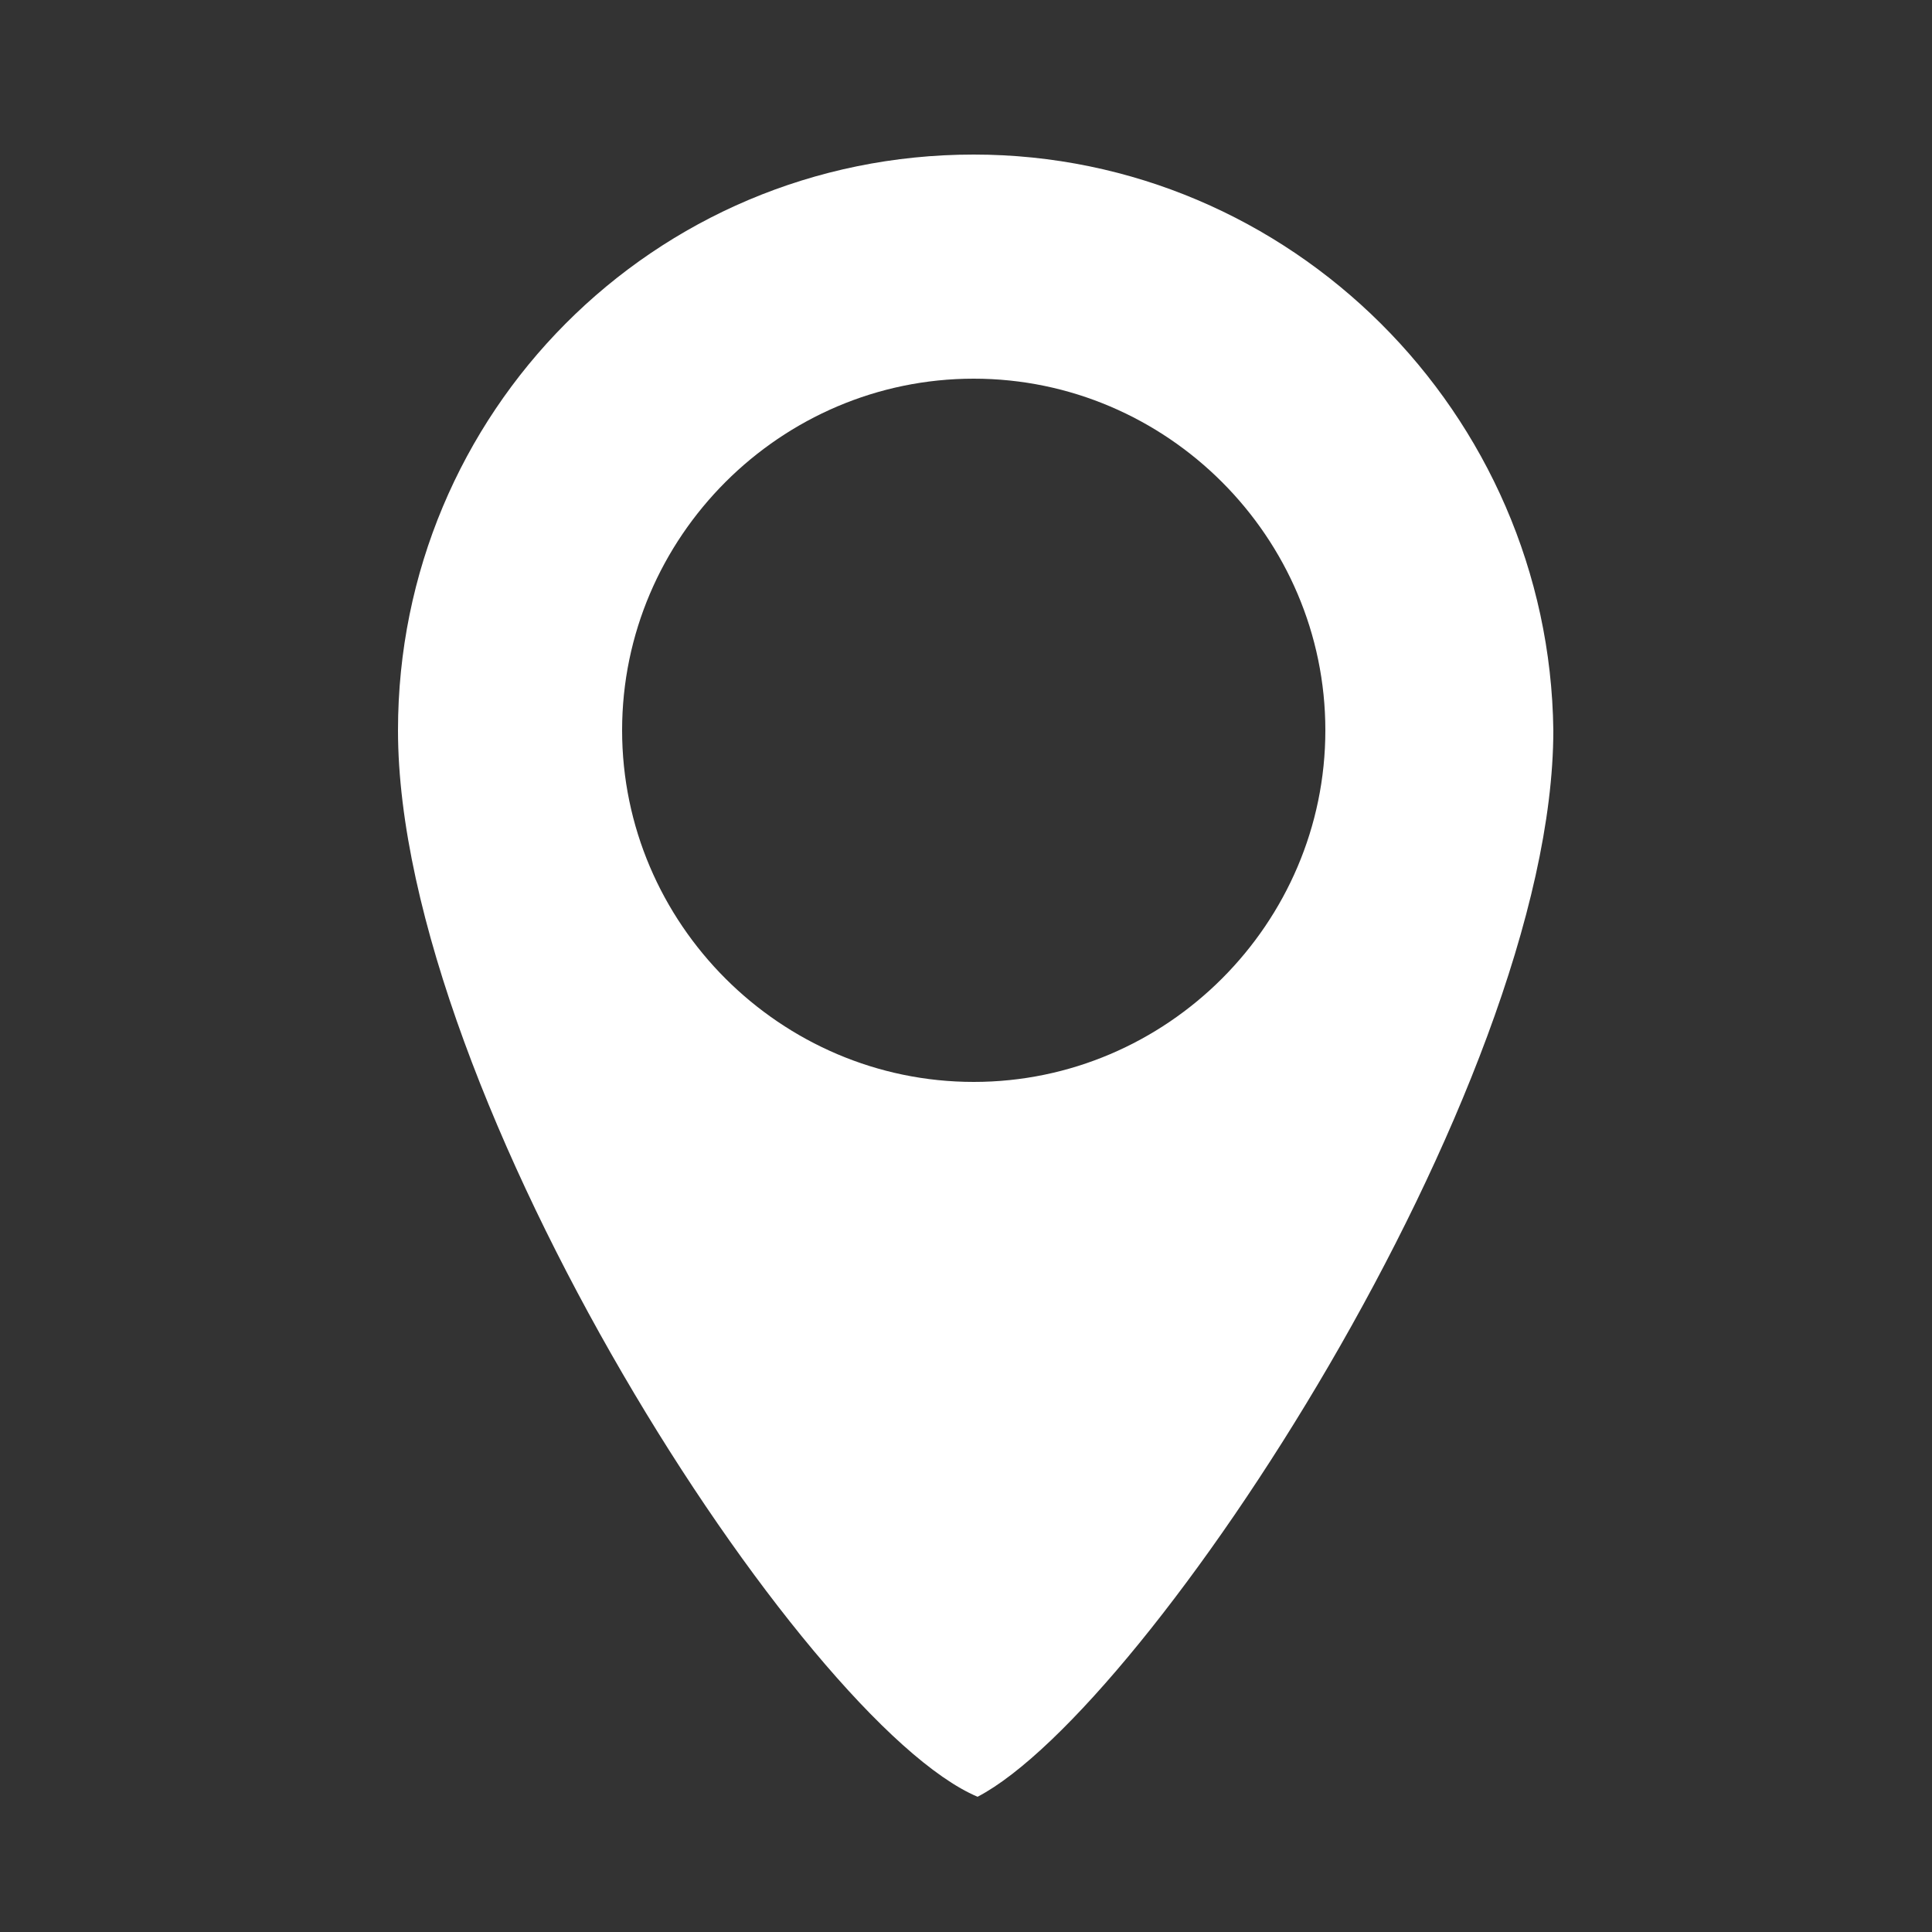
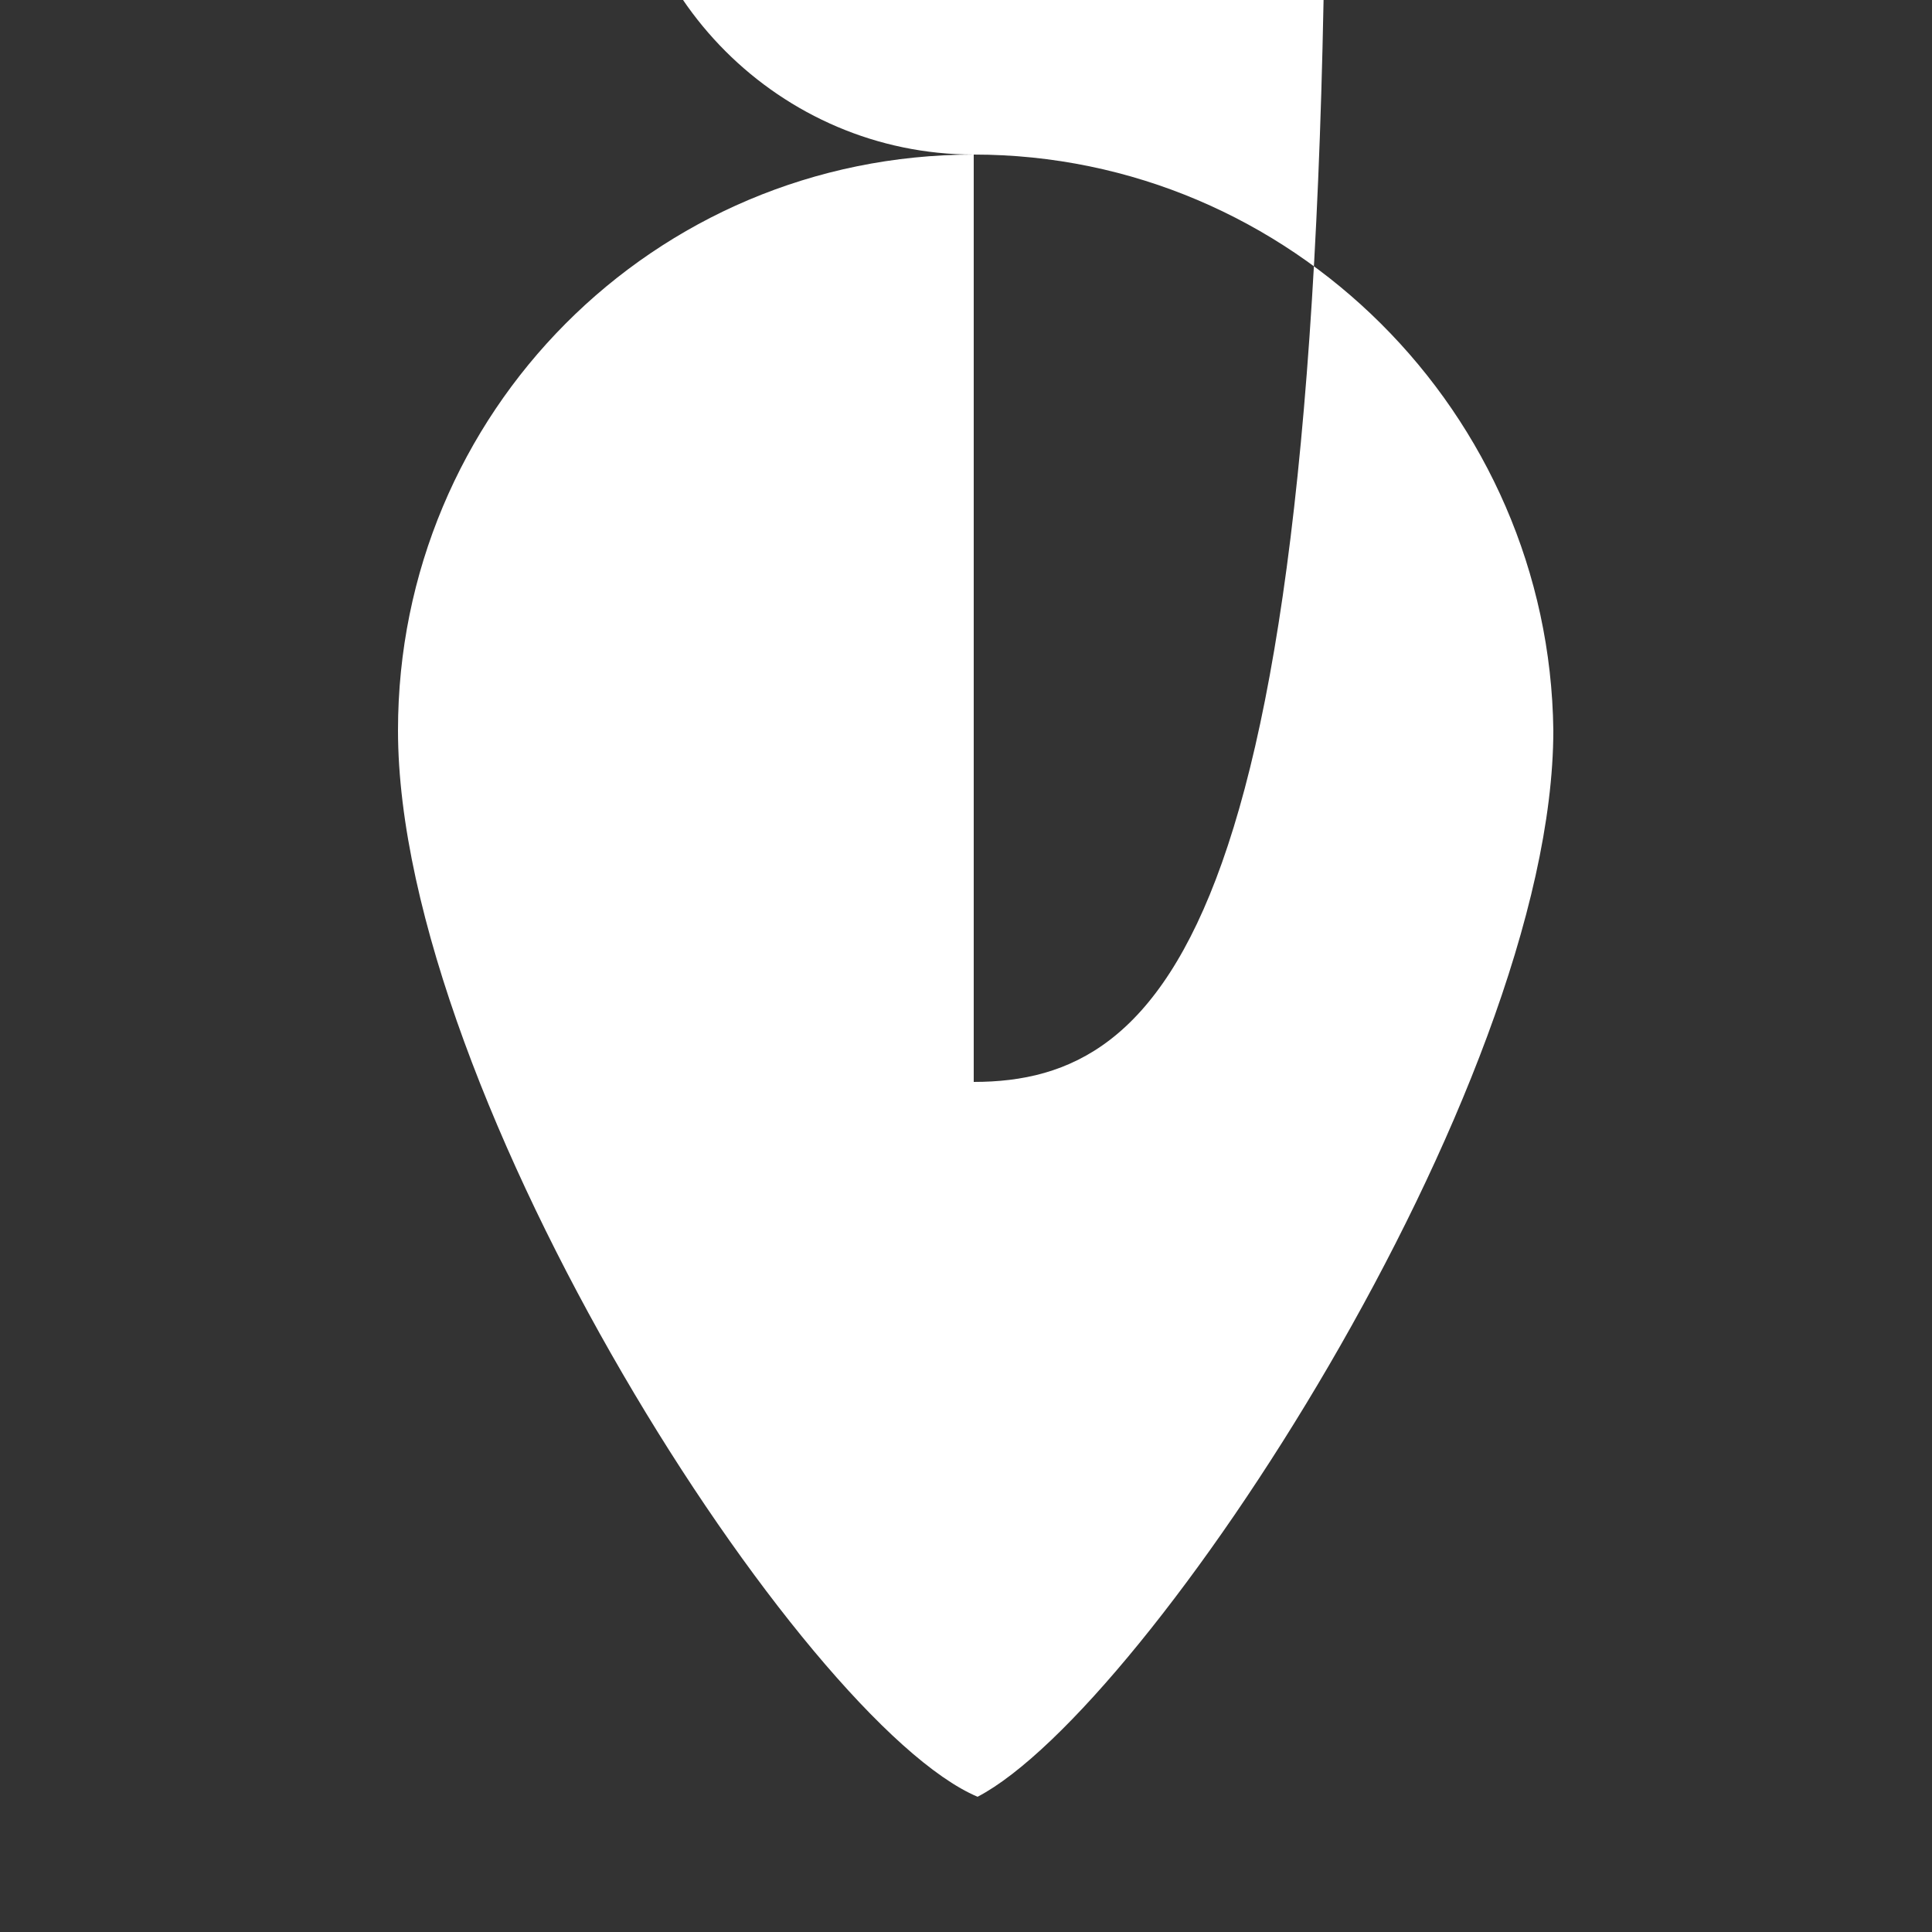
<svg xmlns="http://www.w3.org/2000/svg" version="1.1" id="stores" x="0px" y="0px" width="50px" height="50px" viewBox="0 0 50 50" style="enable-background:new 0 0 50 50;" xml:space="preserve">
  <rect x="0" y="0" width="50" height="50" fill="#333333" stroke="none" />
  <style type="text/css">
	.st0{fill:#FFFFFF;}
</style>
-   <path class="st0" d="M25.2,4c-8.3,0-14.9,6.7-14.9,14.9c0,9.5,10.5,25.7,15,27.6c4.4-2.3,14.9-18.3,14.9-27.6  C40.1,10.7,33.4,4,25.2,4z M25.2,28c-5,0-9.1-4.1-9.1-9.1c0-5,4.1-9.1,9.1-9.1s9.1,4.1,9.1,9.1C34.3,23.9,30.2,28,25.2,28z" />
+   <path class="st0" d="M25.2,4c-8.3,0-14.9,6.7-14.9,14.9c0,9.5,10.5,25.7,15,27.6c4.4-2.3,14.9-18.3,14.9-27.6  C40.1,10.7,33.4,4,25.2,4z c-5,0-9.1-4.1-9.1-9.1c0-5,4.1-9.1,9.1-9.1s9.1,4.1,9.1,9.1C34.3,23.9,30.2,28,25.2,28z" />
</svg>